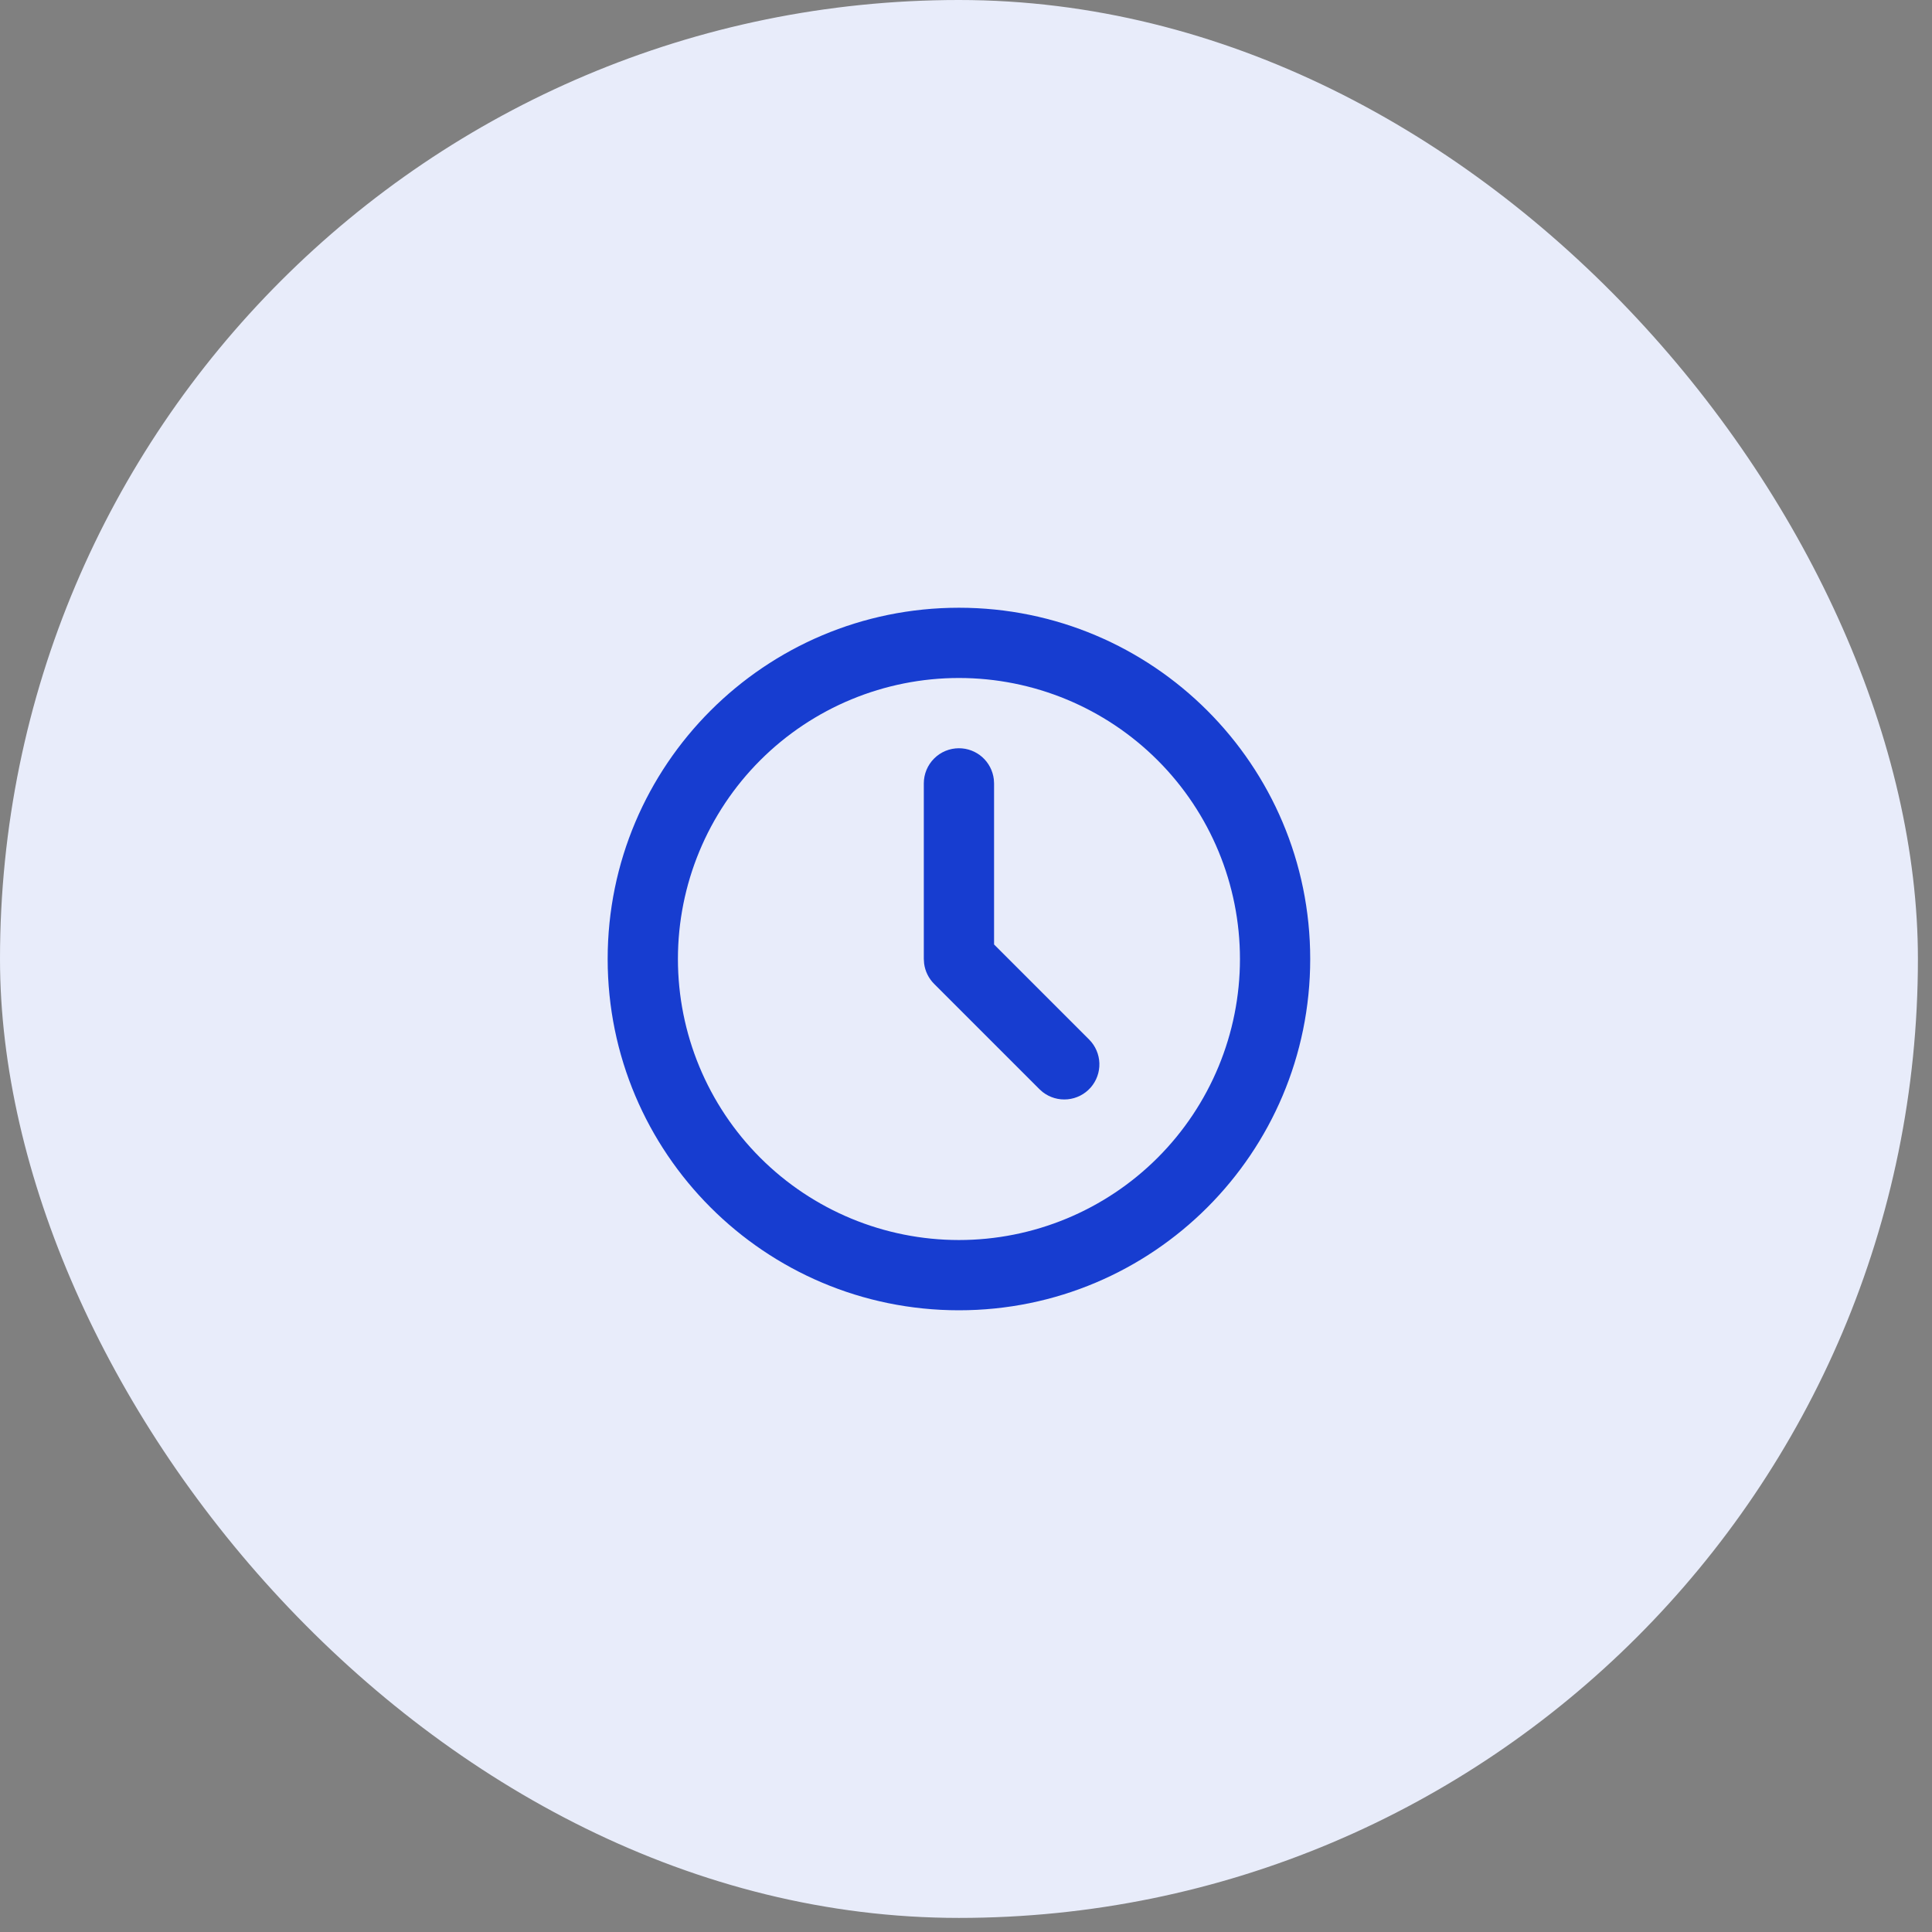
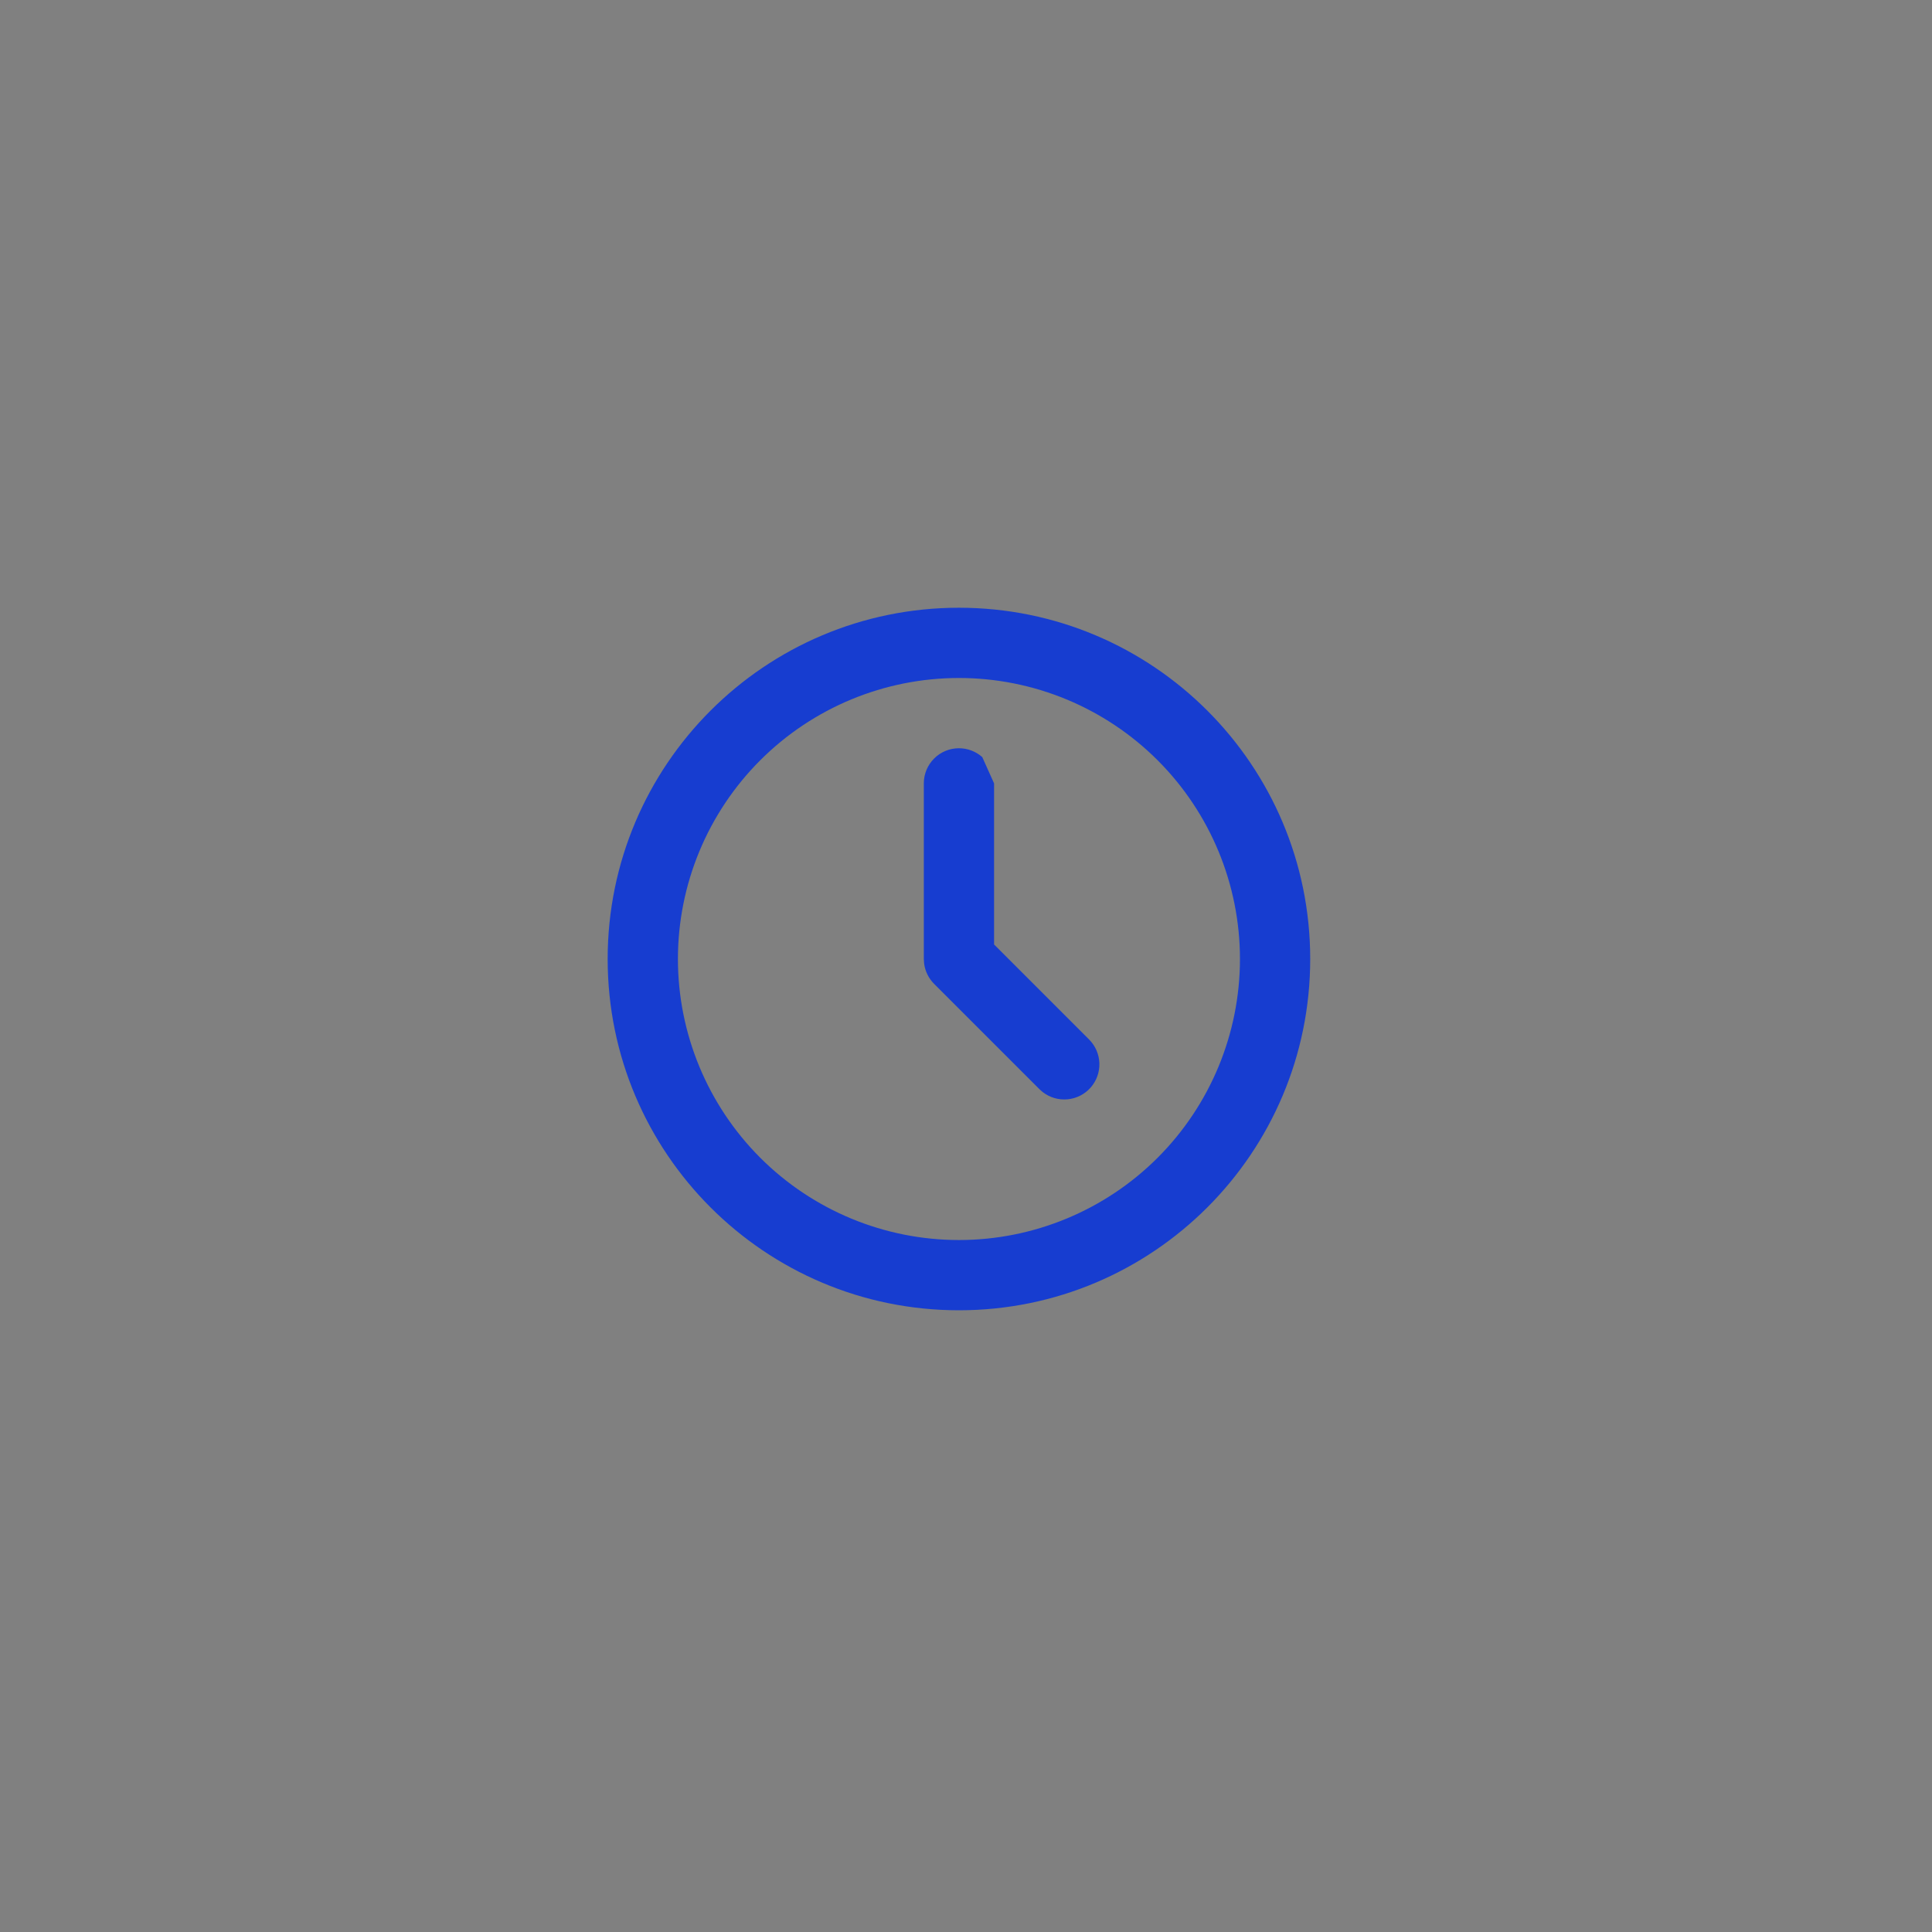
<svg xmlns="http://www.w3.org/2000/svg" width="55" height="55" viewBox="0 0 55 55" fill="none">
  <rect x="0" y="0" width="55" height="55" fill="#808080" stroke="none" />
-   <rect width="54.599" height="54.599" rx="27.3" fill="#E8ECFA" />
-   <path d="M27.299 17.301C32.822 17.301 37.299 21.778 37.299 27.301C37.299 32.824 32.822 37.301 27.299 37.301C21.776 37.301 17.299 32.824 17.299 27.301C17.299 21.778 21.776 17.301 27.299 17.301ZM27.299 19.301C25.177 19.301 23.142 20.144 21.642 21.644C20.142 23.144 19.299 25.179 19.299 27.301C19.299 29.422 20.142 31.457 21.642 32.958C23.142 34.458 25.177 35.301 27.299 35.301C29.421 35.301 31.455 34.458 32.956 32.958C34.456 31.457 35.299 29.422 35.299 27.301C35.299 25.179 34.456 23.144 32.956 21.644C31.455 20.144 29.421 19.301 27.299 19.301ZM27.299 21.301C27.544 21.301 27.78 21.391 27.963 21.553C28.146 21.716 28.263 21.941 28.292 22.184L28.299 22.301V26.887L31.006 29.594C31.185 29.774 31.289 30.015 31.297 30.269C31.305 30.523 31.216 30.77 31.048 30.961C30.88 31.152 30.645 31.271 30.392 31.295C30.139 31.319 29.887 31.246 29.686 31.091L29.592 31.008L26.592 28.008C26.436 27.852 26.337 27.65 26.308 27.432L26.299 27.301V22.301C26.299 22.036 26.404 21.781 26.592 21.594C26.779 21.406 27.034 21.301 27.299 21.301Z" fill="#173DD0" />
+   <path d="M27.299 17.301C32.822 17.301 37.299 21.778 37.299 27.301C37.299 32.824 32.822 37.301 27.299 37.301C21.776 37.301 17.299 32.824 17.299 27.301C17.299 21.778 21.776 17.301 27.299 17.301ZM27.299 19.301C25.177 19.301 23.142 20.144 21.642 21.644C20.142 23.144 19.299 25.179 19.299 27.301C19.299 29.422 20.142 31.457 21.642 32.958C23.142 34.458 25.177 35.301 27.299 35.301C29.421 35.301 31.455 34.458 32.956 32.958C34.456 31.457 35.299 29.422 35.299 27.301C35.299 25.179 34.456 23.144 32.956 21.644C31.455 20.144 29.421 19.301 27.299 19.301ZM27.299 21.301C27.544 21.301 27.78 21.391 27.963 21.553L28.299 22.301V26.887L31.006 29.594C31.185 29.774 31.289 30.015 31.297 30.269C31.305 30.523 31.216 30.77 31.048 30.961C30.88 31.152 30.645 31.271 30.392 31.295C30.139 31.319 29.887 31.246 29.686 31.091L29.592 31.008L26.592 28.008C26.436 27.852 26.337 27.65 26.308 27.432L26.299 27.301V22.301C26.299 22.036 26.404 21.781 26.592 21.594C26.779 21.406 27.034 21.301 27.299 21.301Z" fill="#173DD0" />
</svg>